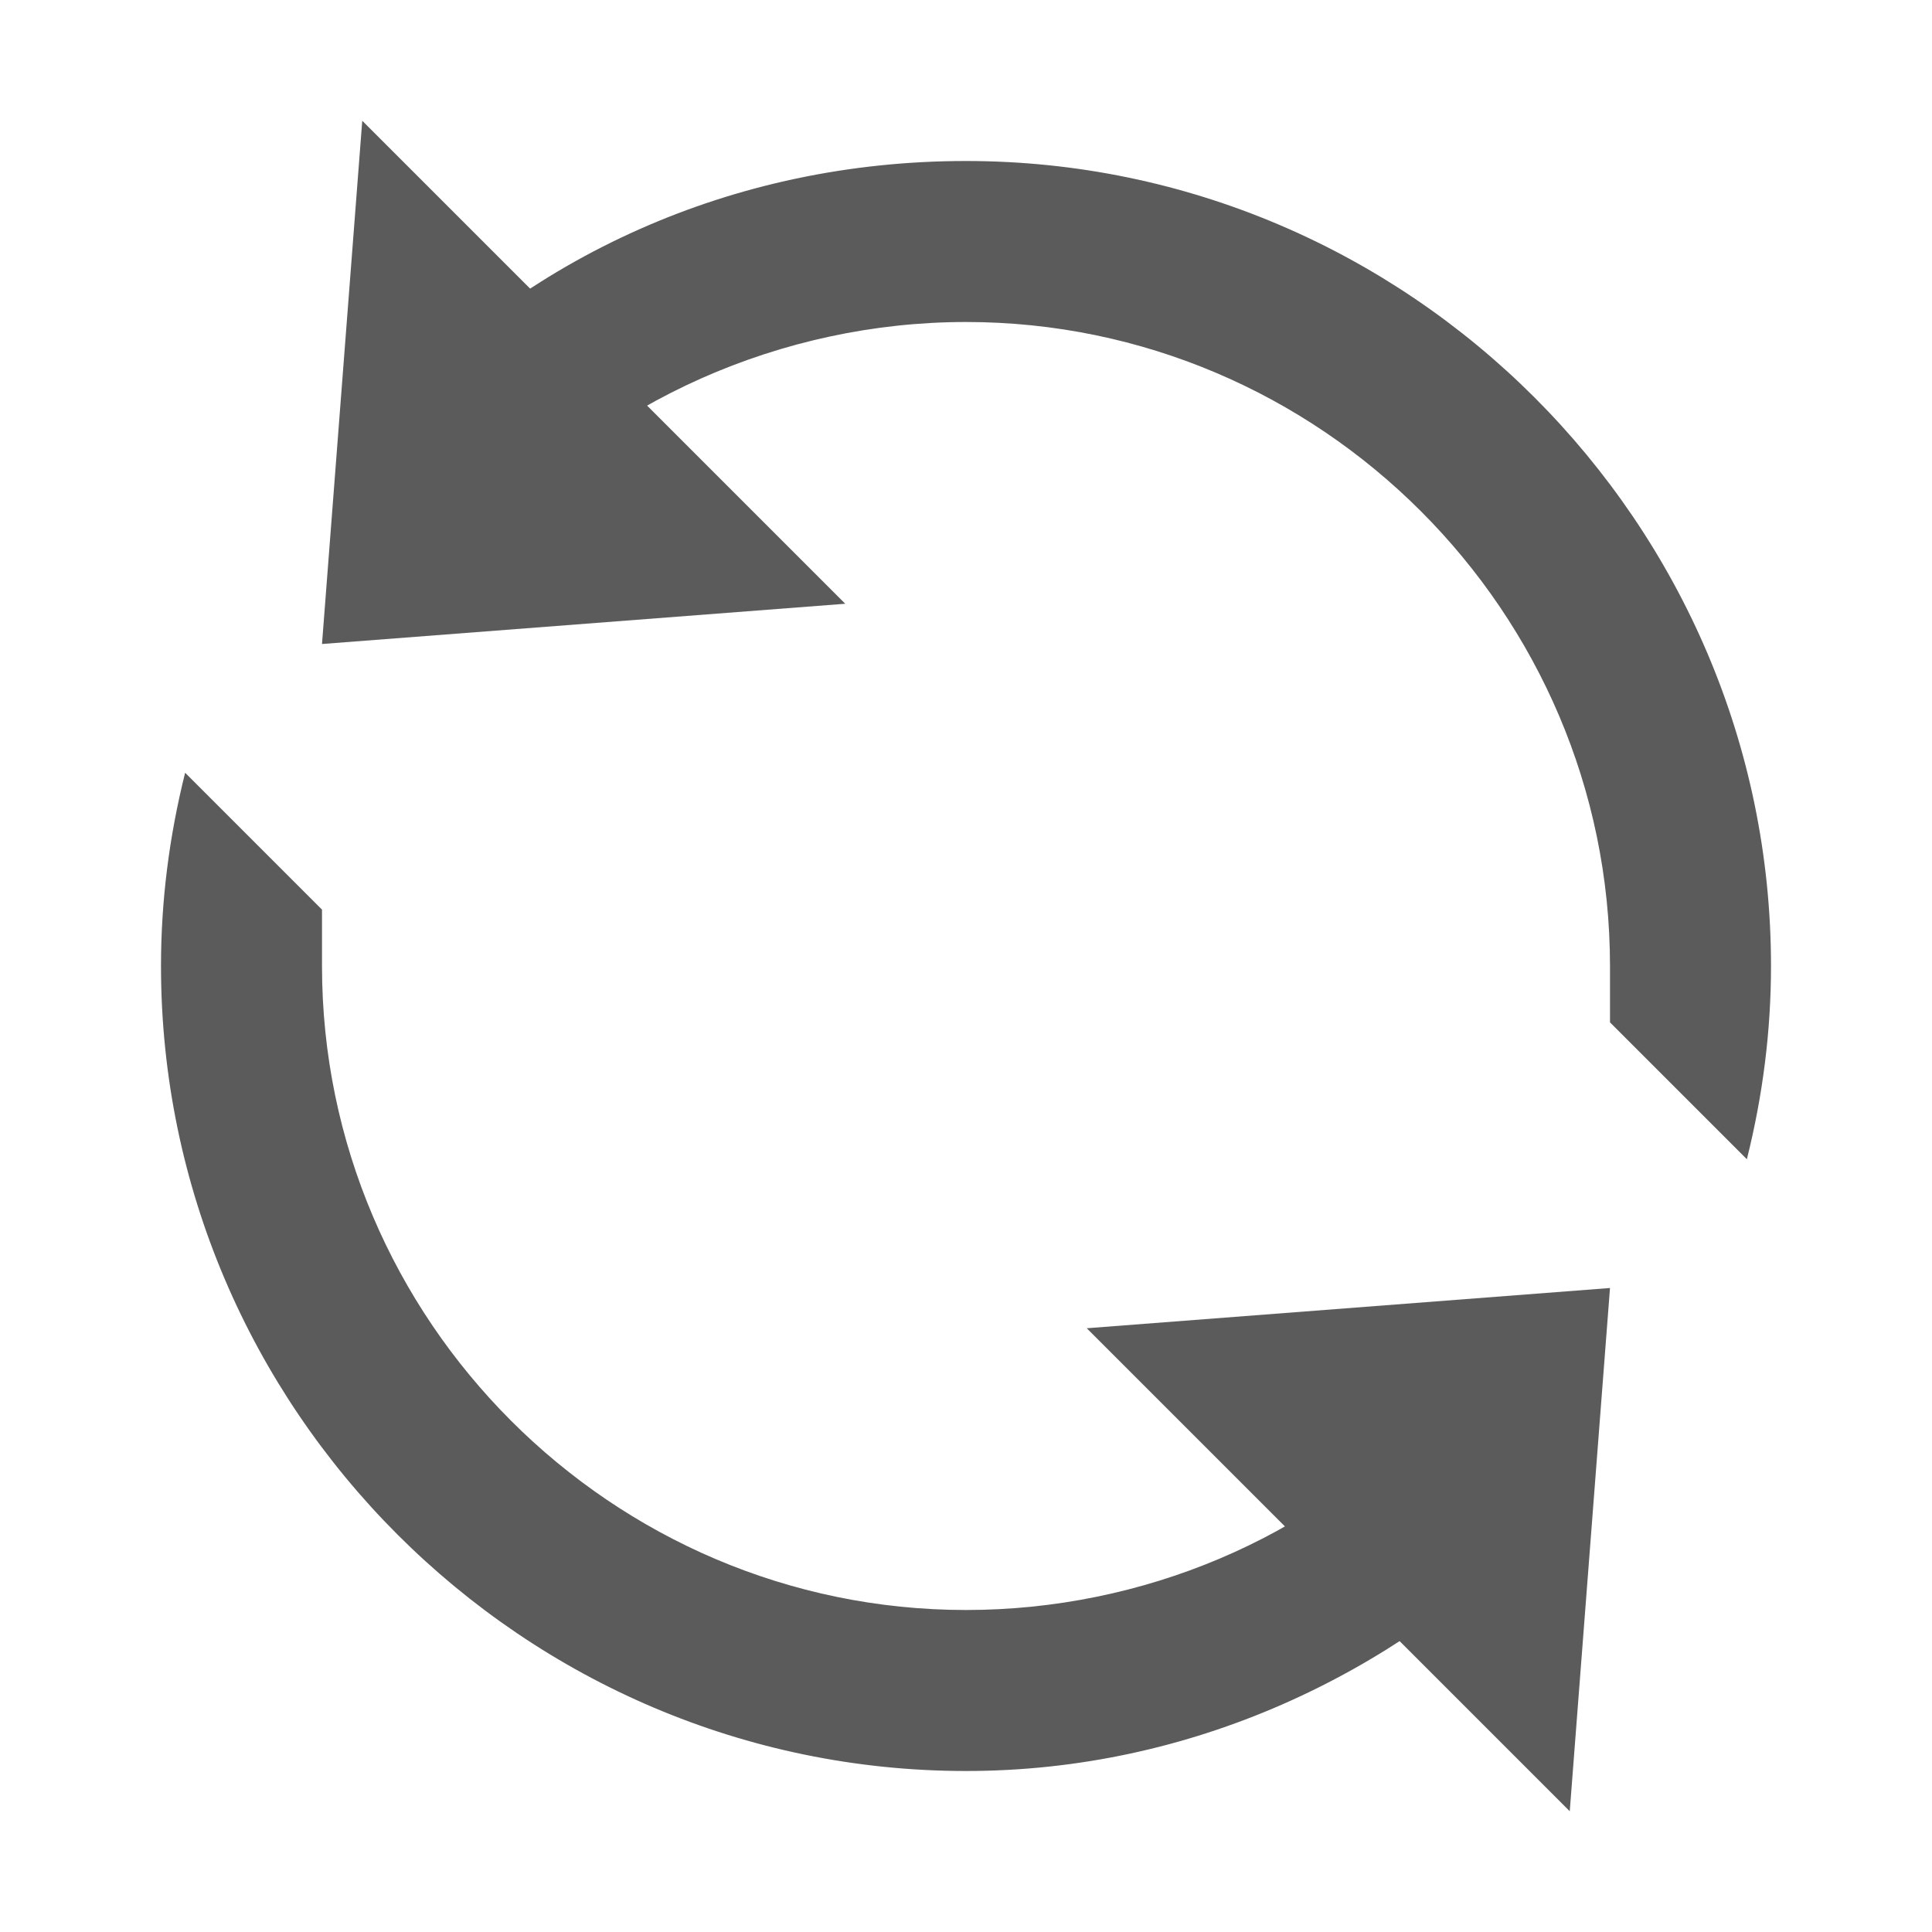
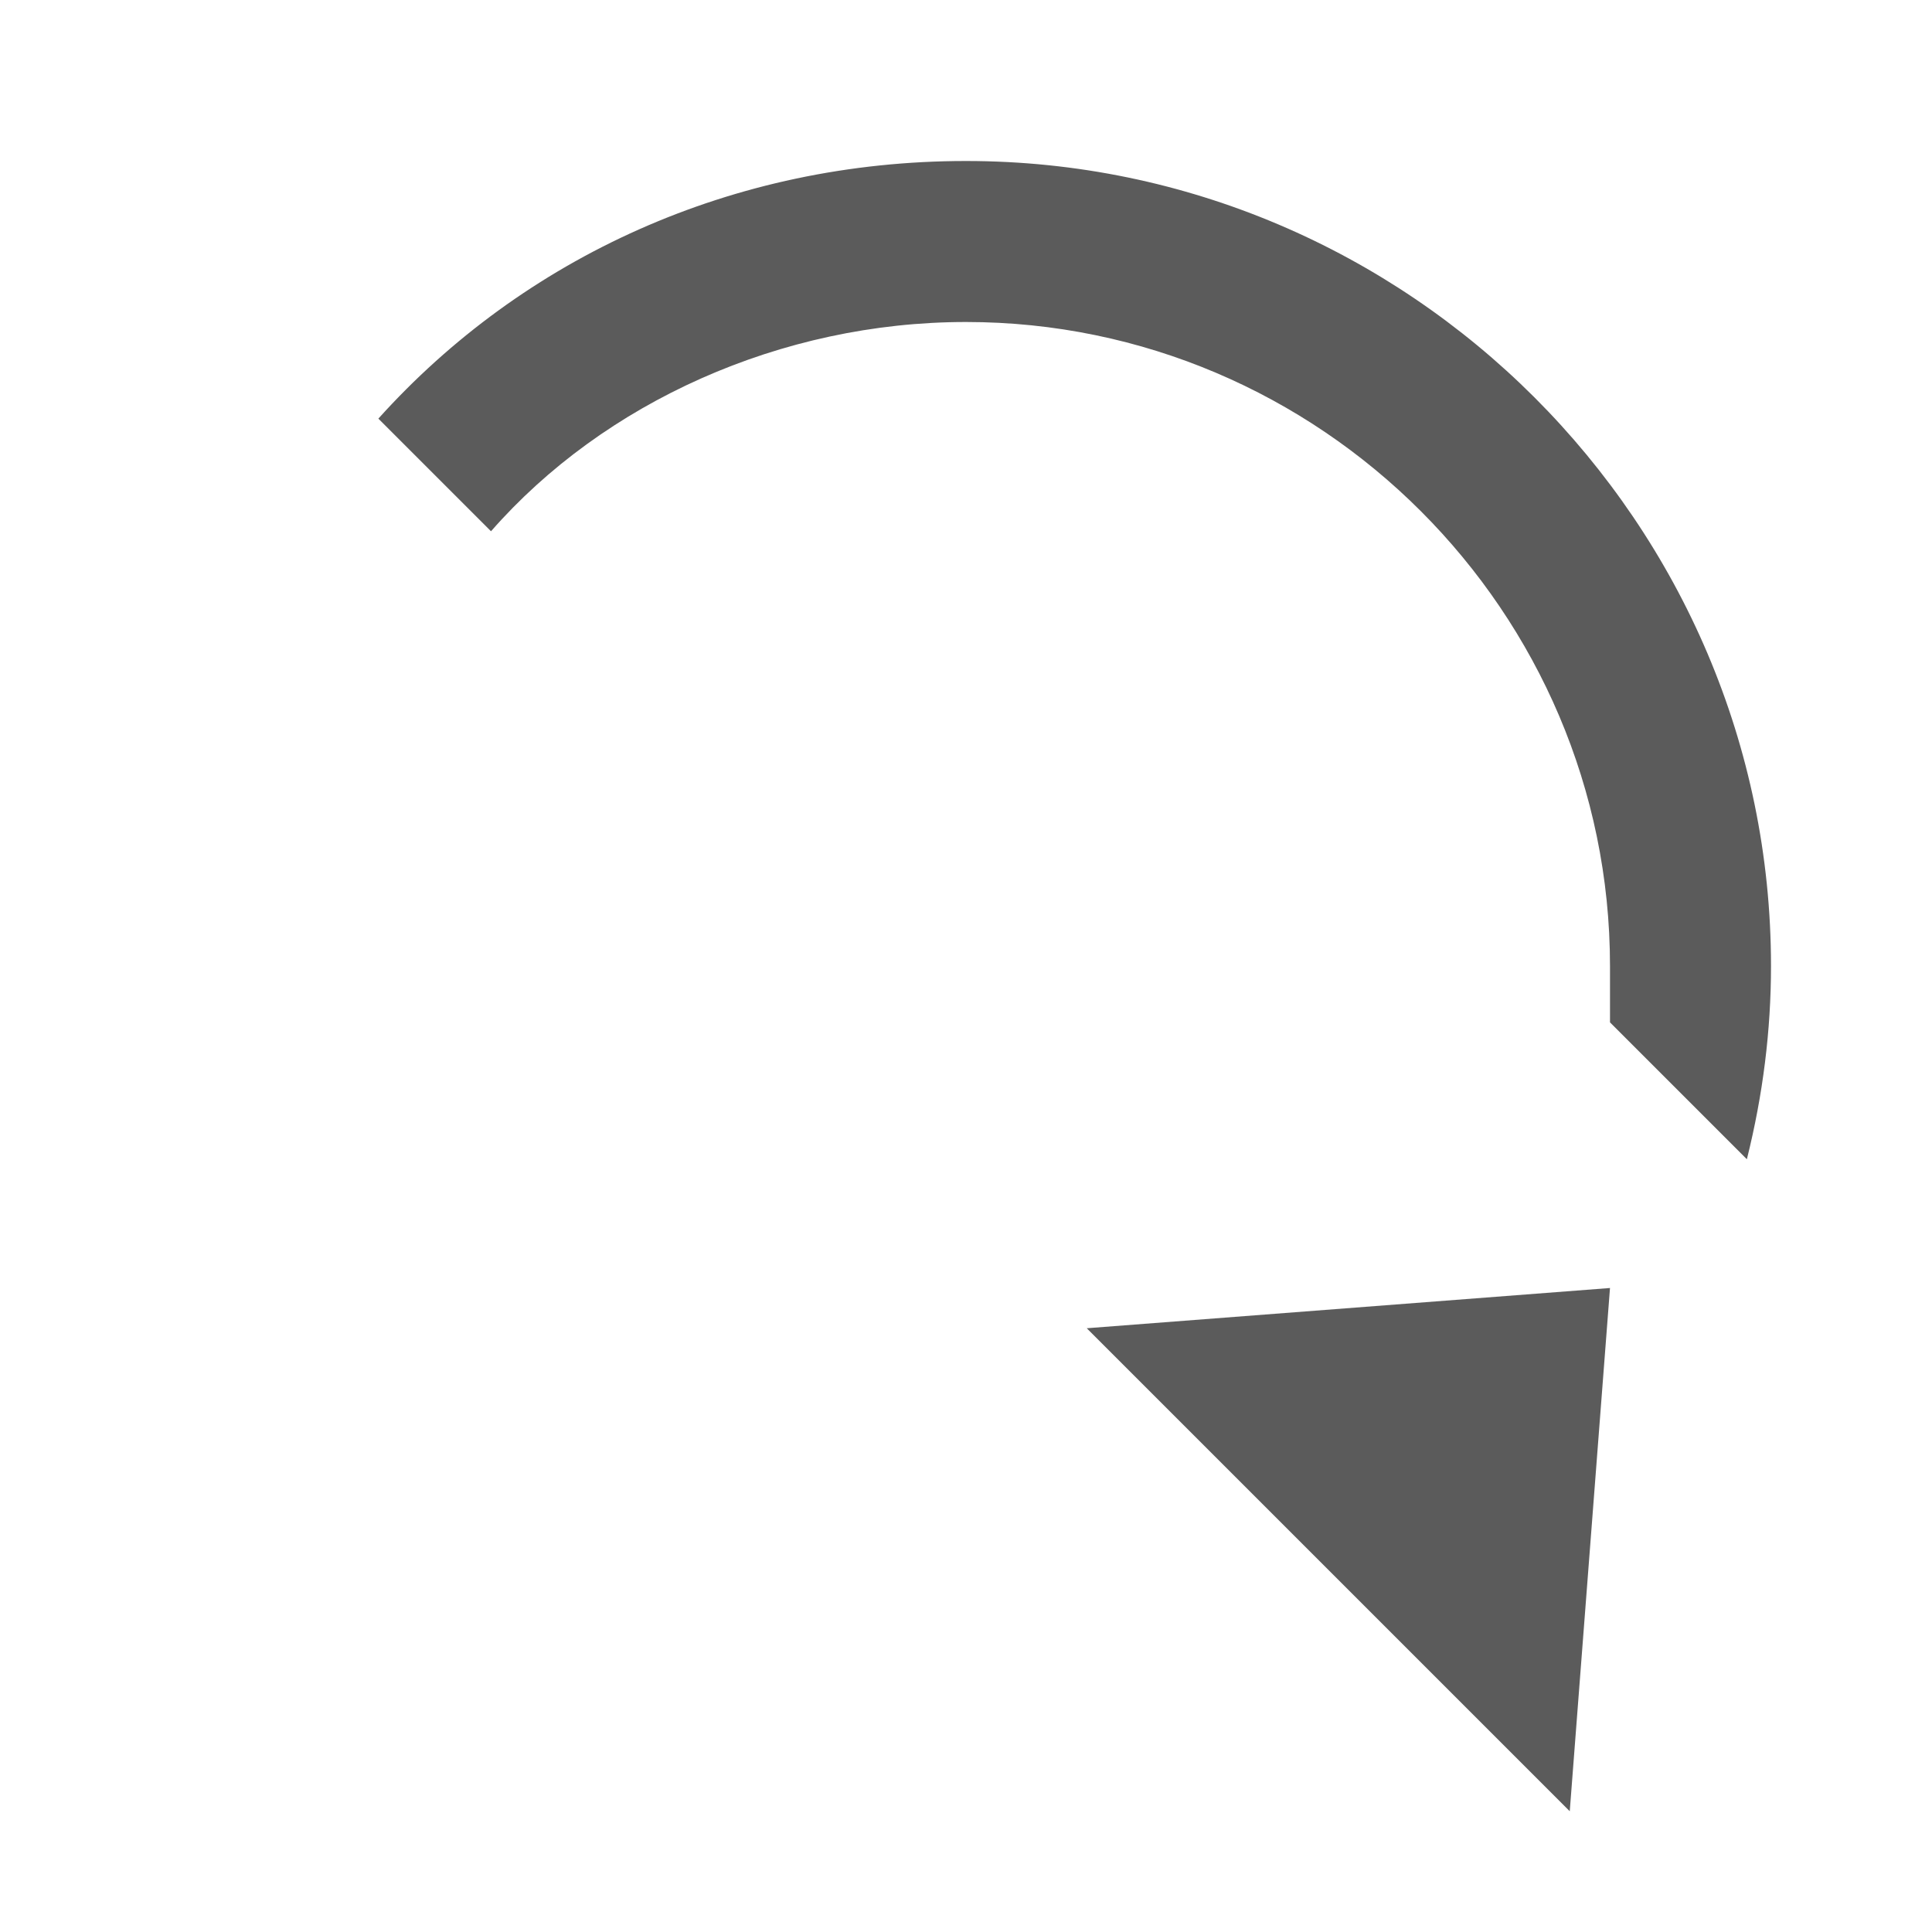
<svg xmlns="http://www.w3.org/2000/svg" width="96pt" height="96pt" viewBox="0 0 96 96" version="1.1">
  <g id="surface1">
    <path style=" stroke:none;fill-rule:nonzero;fill:rgb(35.686%,35.686%,35.686%);fill-opacity:1;" d="M 24.398 26.398 C 30 20 38.801 16 48 16 C 65.602 16 80 30.398 80 48 C 80 48.801 80 50 80 50.801 L 86.801 57.602 C 87.602 54.398 88 51.199 88 48 C 88 26 70 8 48 8 C 36.398 8 26 12.801 18.801 20.801 Z " />
-     <path style=" stroke:none;fill-rule:nonzero;fill:rgb(35.686%,35.686%,35.686%);fill-opacity:1;" d="M 70.801 70.398 C 65.199 76.398 56.801 80 48 80 C 30.398 80 16 65.602 16 48 C 16 47.199 16 46 16 45.199 L 9.199 38.398 C 8.398 41.602 8 44.801 8 48 C 8 70 26 88 48 88 C 59.199 88 69.199 83.199 76.398 76 Z " />
-     <path style=" stroke:none;fill-rule:nonzero;fill:rgb(35.686%,35.686%,35.686%);fill-opacity:1;" d="M 42 30 L 16 32 L 18 6 Z " />
-     <path style=" stroke:none;fill-rule:nonzero;fill:rgb(35.686%,35.686%,35.686%);fill-opacity:1;" d="M 54 66 L 80 64 L 78 90 Z " />
+     <path style=" stroke:none;fill-rule:nonzero;fill:rgb(35.686%,35.686%,35.686%);fill-opacity:1;" d="M 54 66 L 80 64 L 78 90 " />
  </g>
</svg>